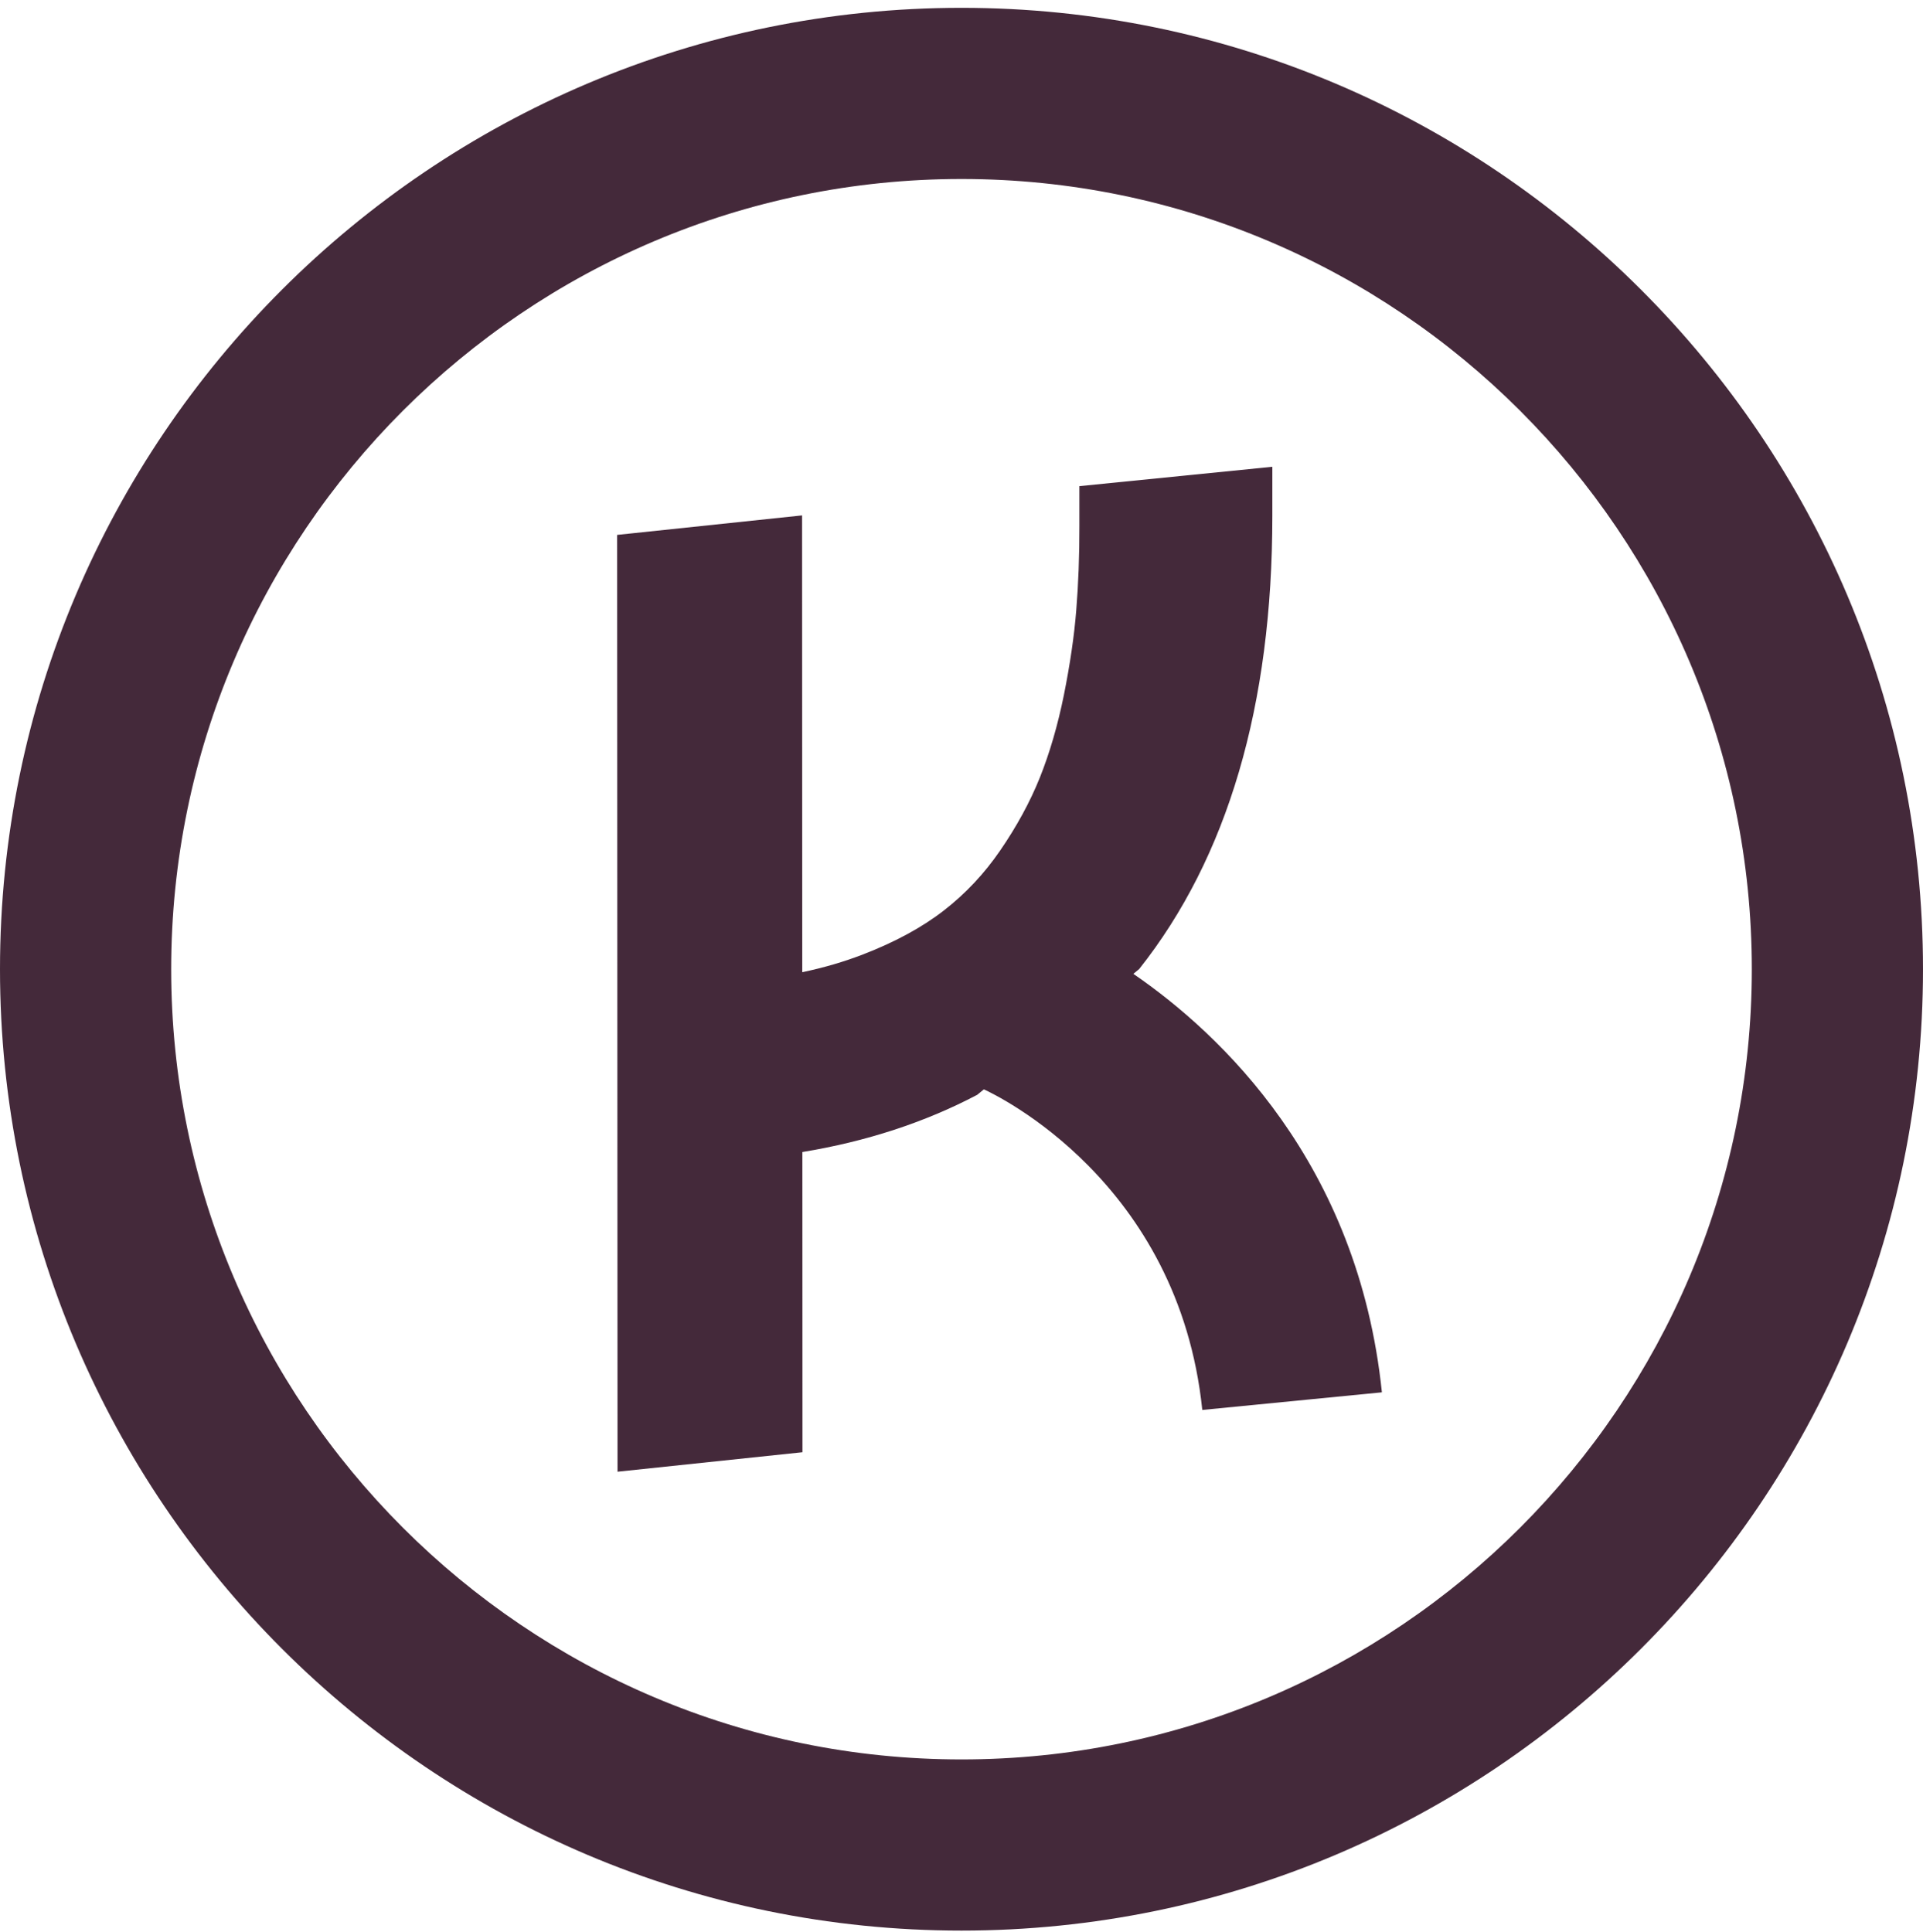
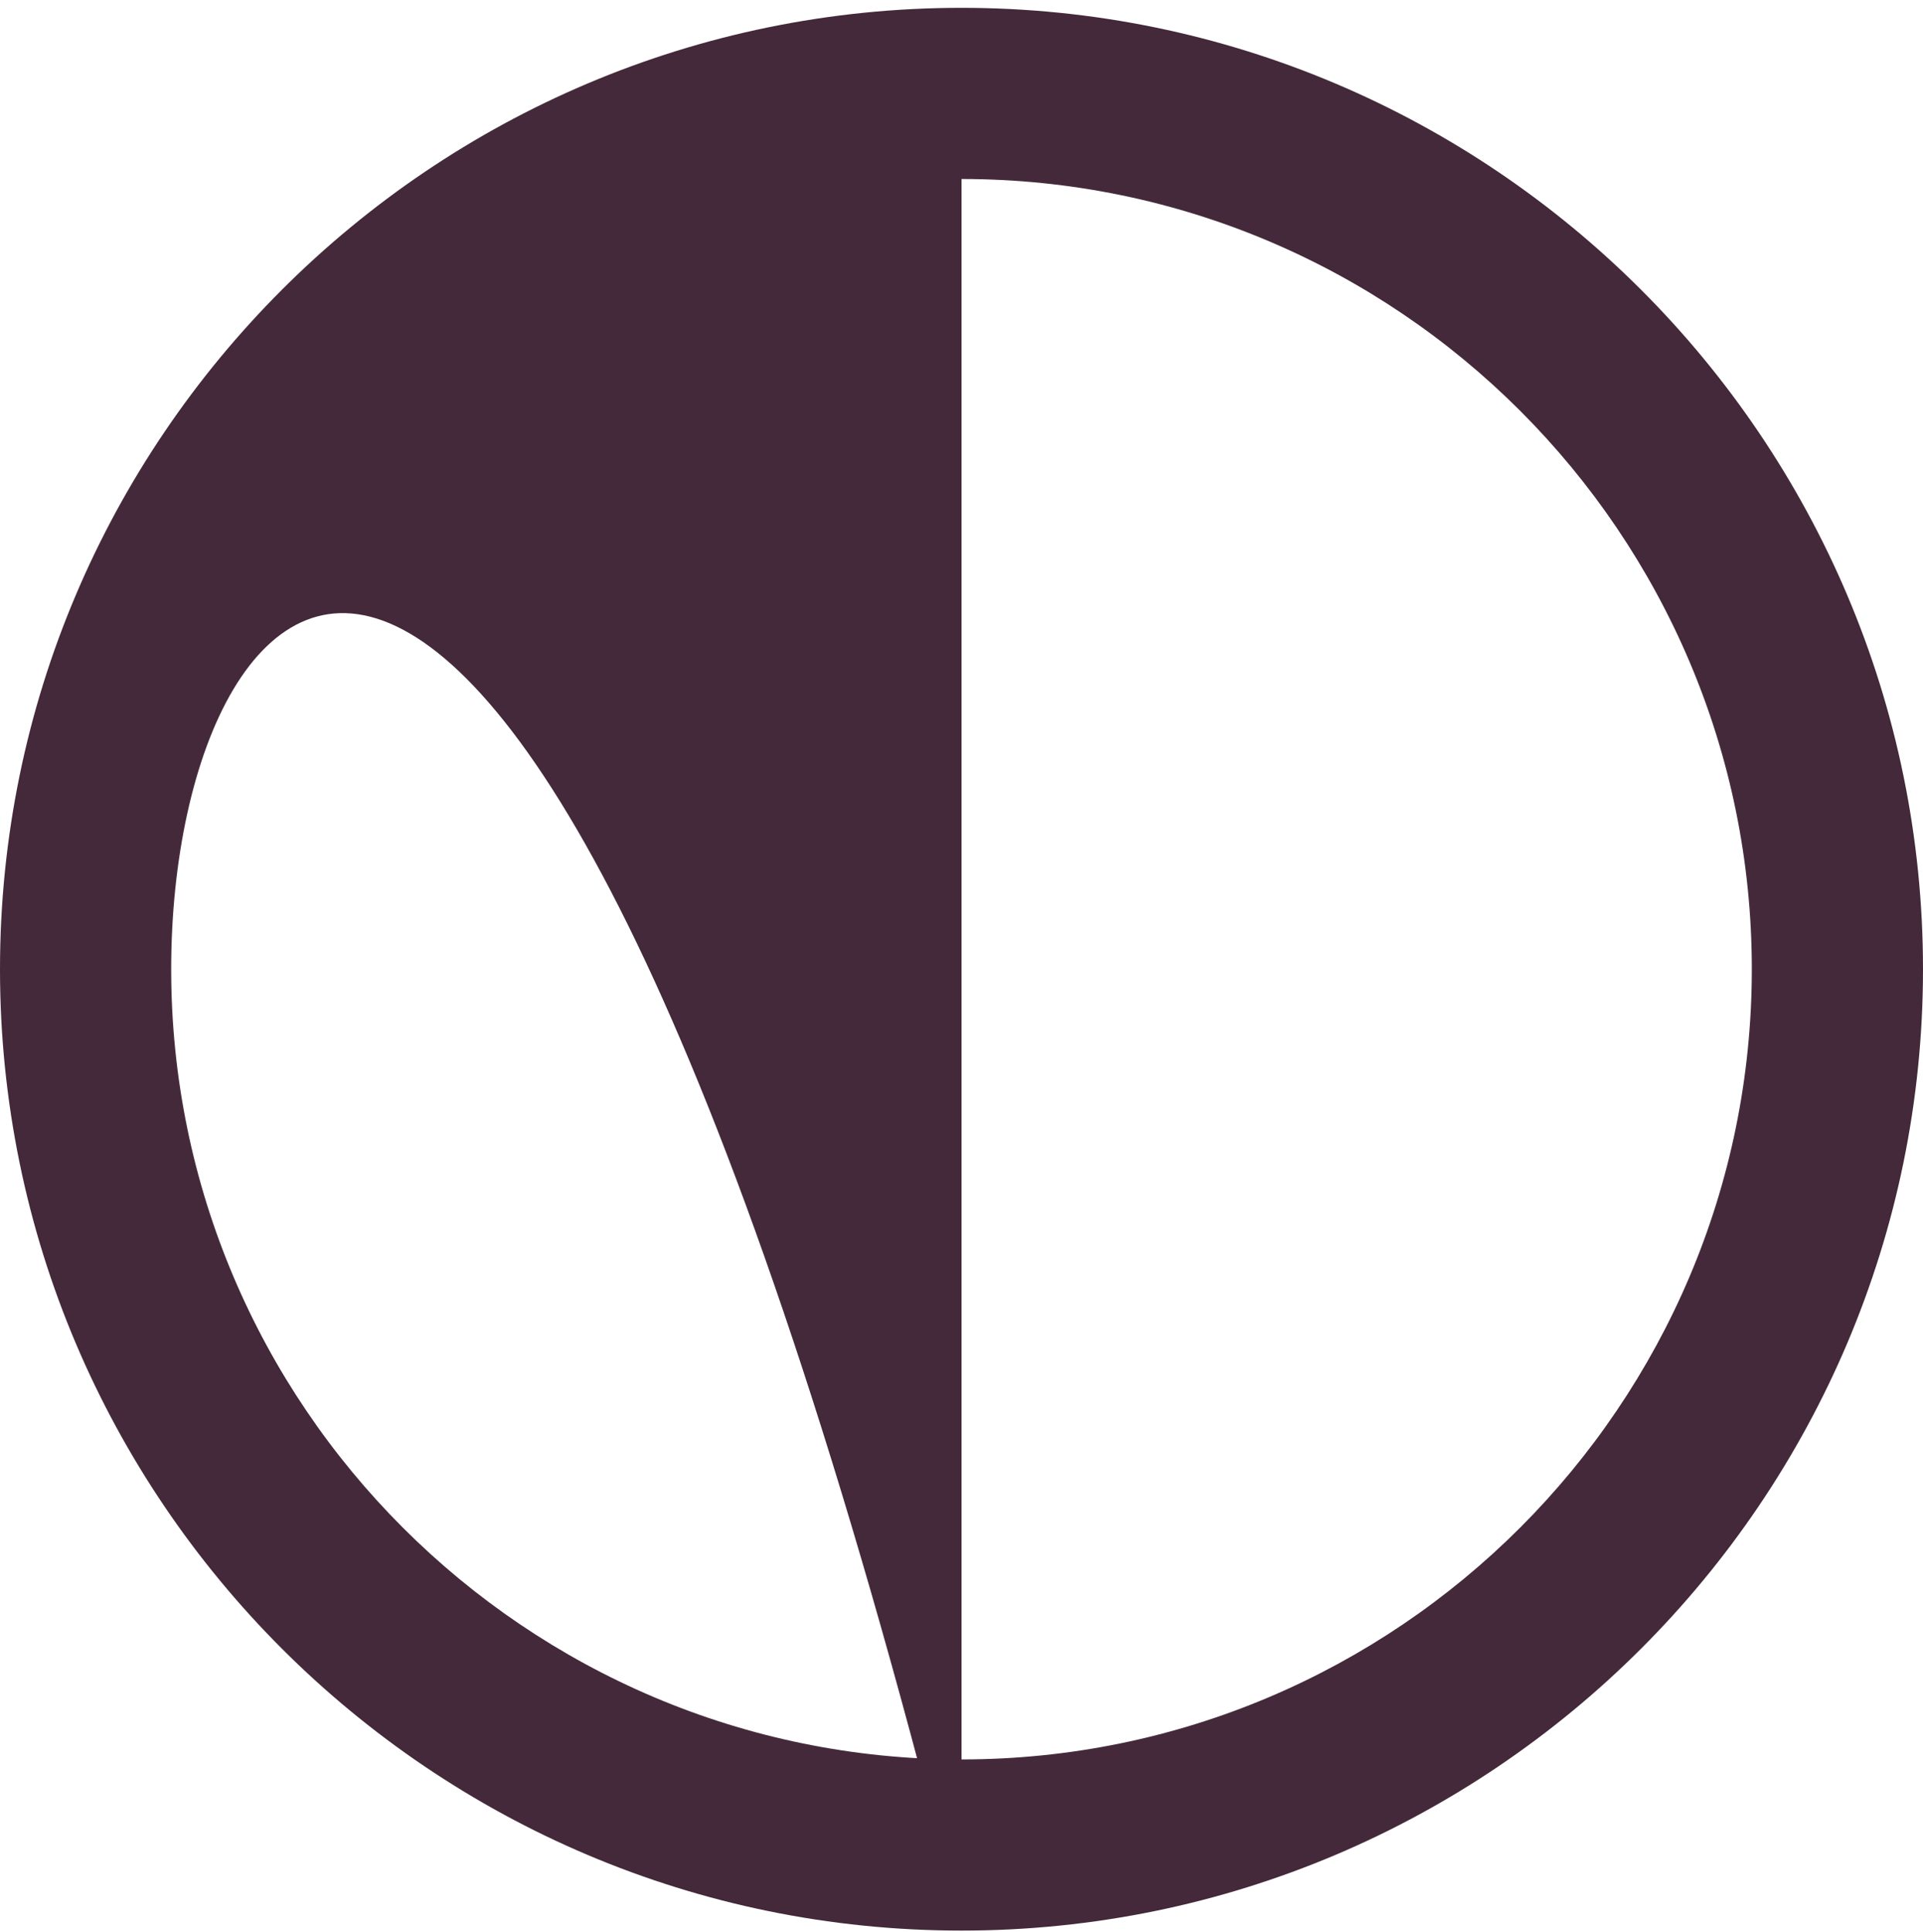
<svg xmlns="http://www.w3.org/2000/svg" width="200" height="201" viewBox="0 0 200 201" fill="none">
  <g clip-path="url(#clip0_521_1335)">
-     <path d="M100 200.814C44.86 200.814 0 155.957 0 100.814C0 45.671 44.86 0.814 100 0.814C155.14 0.814 200 45.674 200 100.814C200 155.954 155.14 200.814 100 200.814ZM100 18.618C54.678 18.618 17.804 55.492 17.804 100.814C17.804 146.136 54.676 183.01 100 183.01C145.324 183.01 182.196 146.136 182.196 100.814C182.196 55.492 145.322 18.618 100 18.618Z" fill="#44293A" />
-     <path d="M117.878 101.292L118.477 100.8C127.68 89.197 132.336 73.368 132.328 53.668V48.553L112.261 50.567V54.718C112.266 57.811 112.156 60.759 111.934 63.484C111.728 66.105 111.294 69.08 110.645 72.313C110.011 75.447 109.167 78.332 108.143 80.895C107.124 83.43 105.736 85.974 104.017 88.474C102.379 90.867 100.418 92.957 98.184 94.691C95.94 96.441 93.1 97.987 89.745 99.281C87.776 100.042 85.669 100.658 83.438 101.125L83.419 53.611L64.184 55.638L64.225 153.083L83.46 151.056L83.449 119.83C90.103 118.736 96.193 116.745 101.629 113.882L102.324 113.311C103.577 113.879 122.587 122.901 125.043 146.658L143.723 144.825C141.259 120.989 126.963 107.542 117.876 101.298L117.878 101.292Z" fill="#44293A" />
+     <path d="M100 200.814C44.86 200.814 0 155.957 0 100.814C0 45.671 44.86 0.814 100 0.814C155.14 0.814 200 45.674 200 100.814C200 155.954 155.14 200.814 100 200.814ZC54.678 18.618 17.804 55.492 17.804 100.814C17.804 146.136 54.676 183.01 100 183.01C145.324 183.01 182.196 146.136 182.196 100.814C182.196 55.492 145.322 18.618 100 18.618Z" fill="#44293A" />
  </g>
  <defs>
    <clipPath id="clip0_521_1335">
      <rect width="200" height="200" fill="white" transform="translate(0 0.814)" />
    </clipPath>
  </defs>
</svg>